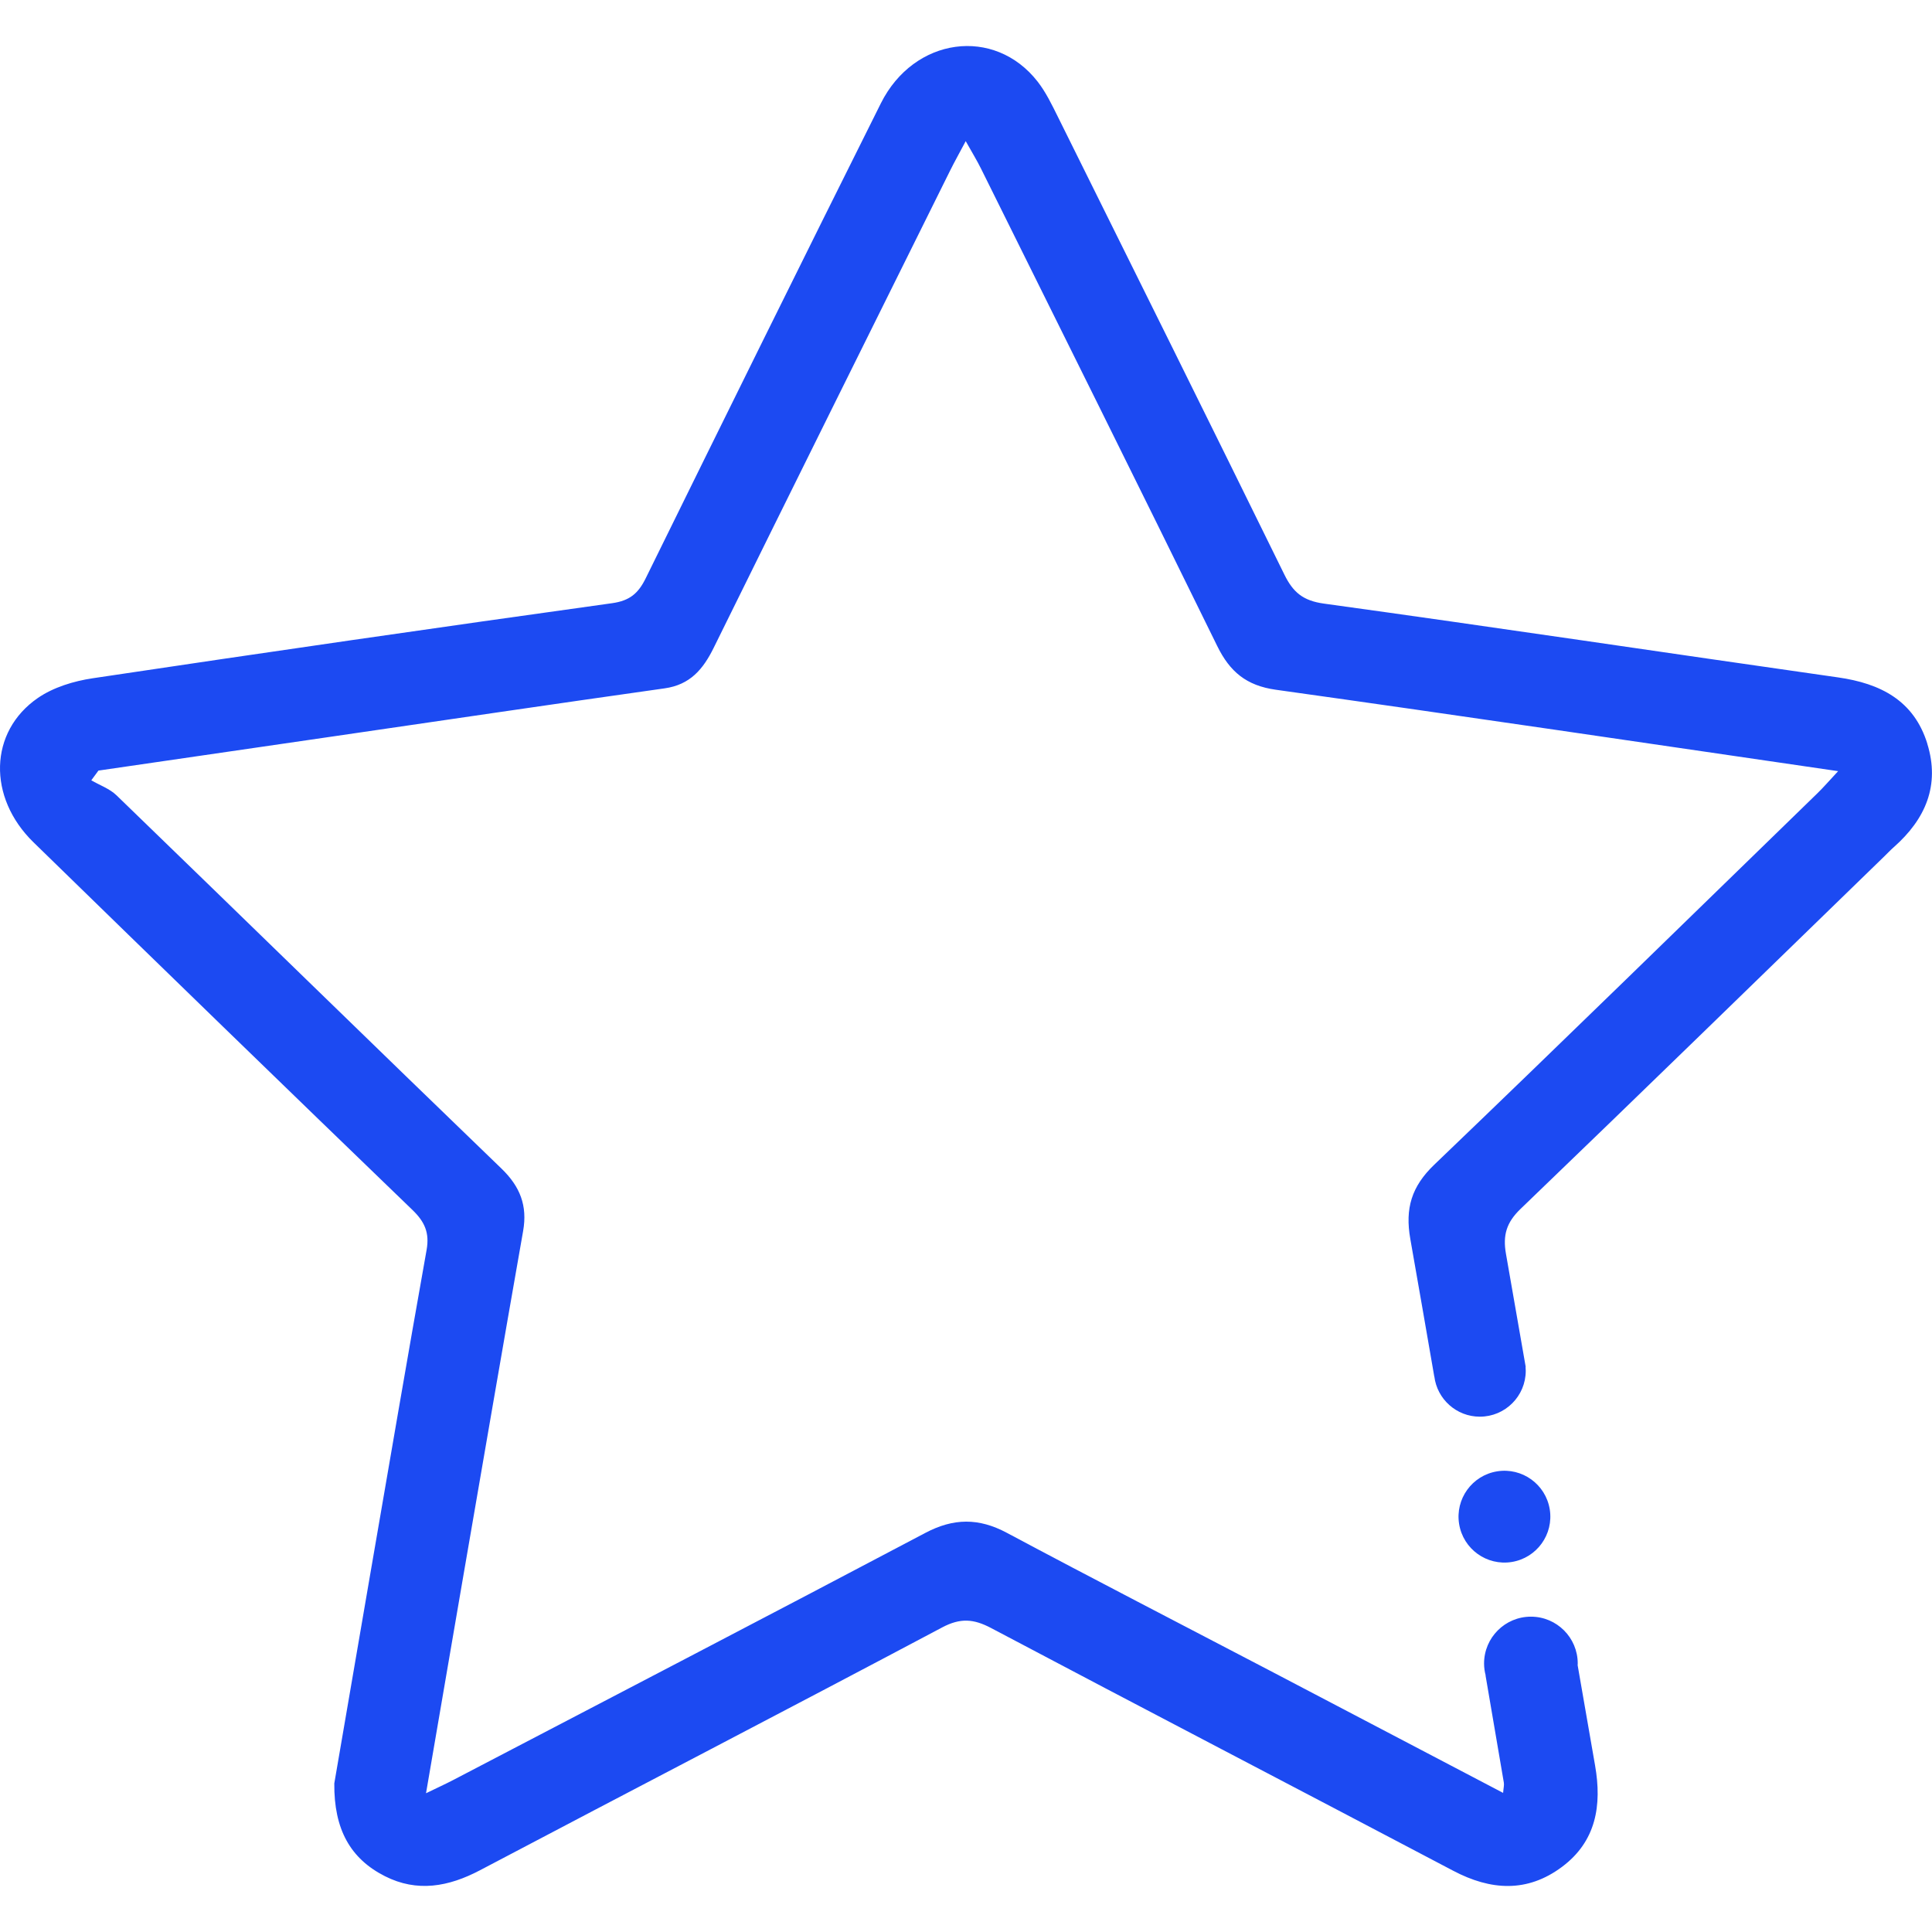
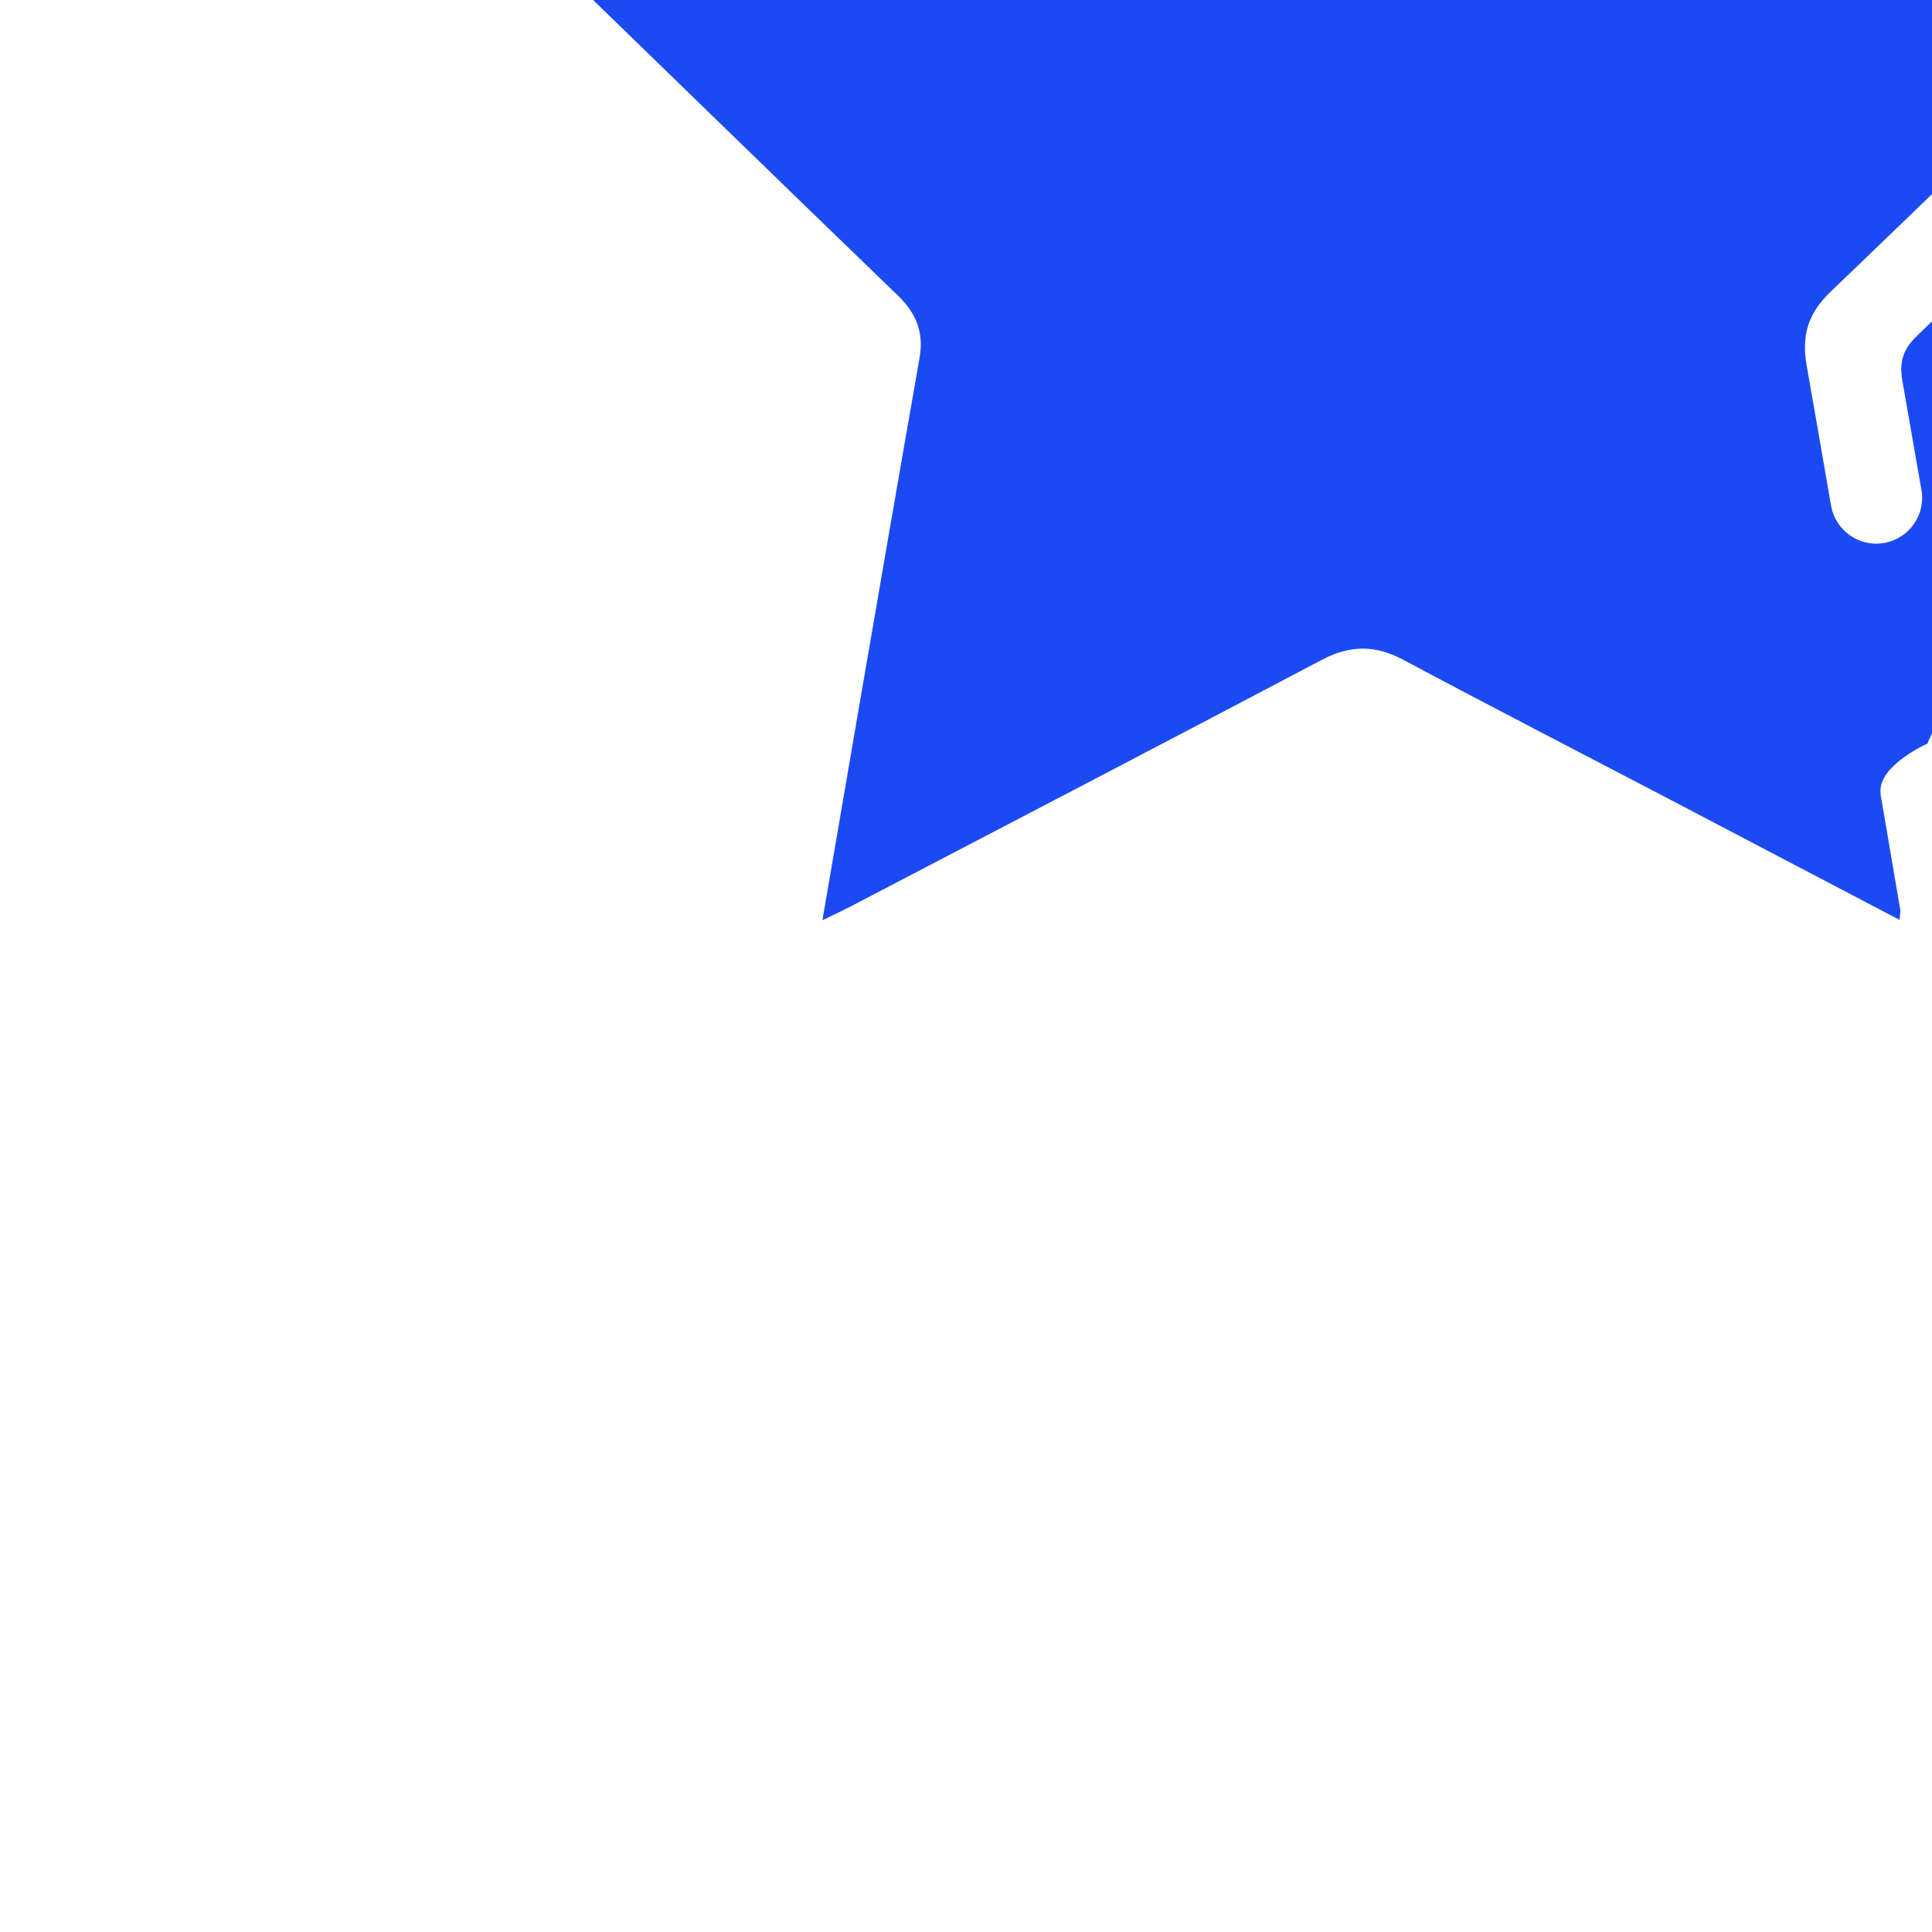
<svg xmlns="http://www.w3.org/2000/svg" width="150" height="150" version="1.1" viewBox="0 0 150 150">
  <defs>
    <style>
      .cls-1 {
        fill: #1c4af2;
      }
    </style>
  </defs>
  <g>
    <g id="Capa_1">
      <g>
-         <path class="cls-1" d="M149.636,57.736c-1.042-3.354-3.64-4.674-6.931-5.143-13.309-1.897-26.604-3.894-39.921-5.73-1.623-.224-2.393-.884-3.064-2.25-5.831-11.873-11.716-23.72-17.598-35.568-.463-.932-.925-1.892-1.559-2.706-3.352-4.302-9.6-3.467-12.176,1.688-6.13,12.268-12.2,24.566-18.255,36.872-.573,1.163-1.232,1.741-2.61,1.933-13.453,1.873-26.895,3.818-40.328,5.829-1.47.22-3.048.7-4.253,1.529-3.803,2.615-3.918,7.718-.342,11.205,9.784,9.54,19.587,19.06,29.424,28.546.952.918,1.335,1.775,1.099,3.098-1.491,8.364-2.92,16.738-4.365,25.11-.971,5.625-1.933,11.252-2.802,16.313-.033,3.587,1.263,5.852,3.926,7.203,2.506,1.271,4.948.826,7.386-.459,11.949-6.3,23.942-12.516,35.874-18.849,1.42-.754,2.451-.674,3.811.045,11.941,6.316,23.928,12.546,35.878,18.844,2.915,1.536,5.744,1.711,8.44-.3,2.66-1.984,3.112-4.776,2.571-7.877-.453-2.594-.902-5.189-1.353-7.784.002-.044.007-.086.007-.131,0-2.008-1.628-3.636-3.636-3.636s-3.636,1.628-3.636,3.636c0,.322.046.632.124.929-.003.001-.006.002-.009.002.473,2.772.946,5.545,1.42,8.317.034.197-.026.409-.057.797-6.115-3.206-12.146-6.372-18.181-9.53-6.787-3.551-13.599-7.058-20.356-10.665-2.176-1.161-4.132-1.146-6.321.01-12.193,6.439-24.428,12.799-36.651,19.183-.61.319-1.237.603-2.116,1.03.959-5.592,1.871-10.932,2.792-16.27,1.575-9.128,3.143-18.257,4.747-27.38.346-1.968-.232-3.452-1.682-4.85-9.988-9.633-19.914-19.33-29.887-28.979-.531-.514-1.3-.782-1.958-1.165.185-.252.37-.503.555-.755,6.035-.879,12.07-1.758,18.105-2.637,8.618-1.255,17.232-2.531,25.855-3.748,1.978-.279,2.988-1.484,3.809-3.151,6.095-12.366,12.232-24.71,18.361-37.06.333-.671.701-1.325,1.205-2.274.481.861.863,1.479,1.184,2.127,6.127,12.35,12.274,24.69,18.342,37.069.98,1.999,2.263,3.077,4.551,3.397,14.418,2.017,28.819,4.158,43.657,6.321-.66.707-1.115,1.237-1.614,1.722-9.9,9.624-19.772,19.277-29.74,28.83-1.766,1.693-2.28,3.396-1.862,5.767.628,3.559,1.245,7.121,1.861,10.683.002-0.0.003-0.0.005-.001.22,1.757,1.717,3.117,3.533,3.117,1.968,0,3.564-1.596,3.564-3.564,0-.103-.007-.203-.015-.304.004-0.0.007-.001.011-.001-.012-.068-.024-.137-.036-.205-.013-.089-.027-.178-.046-.265-.482-2.768-.962-5.537-1.45-8.304-.254-1.442.035-2.433,1.128-3.484,9.448-9.084,18.833-18.235,28.237-27.366.25-.243.49-.498.75-.728,2.453-2.167,3.6-4.796,2.594-8.033Z" />
-         <circle class="cls-1" cx="116.805" cy="117.753" r="3.564" transform="translate(-17.354 20.23) rotate(-9.217)" />
+         <path class="cls-1" d="M149.636,57.736s-3.636,1.628-3.636,3.636c0,.322.046.632.124.929-.003.001-.006.002-.009.002.473,2.772.946,5.545,1.42,8.317.034.197-.026.409-.057.797-6.115-3.206-12.146-6.372-18.181-9.53-6.787-3.551-13.599-7.058-20.356-10.665-2.176-1.161-4.132-1.146-6.321.01-12.193,6.439-24.428,12.799-36.651,19.183-.61.319-1.237.603-2.116,1.03.959-5.592,1.871-10.932,2.792-16.27,1.575-9.128,3.143-18.257,4.747-27.38.346-1.968-.232-3.452-1.682-4.85-9.988-9.633-19.914-19.33-29.887-28.979-.531-.514-1.3-.782-1.958-1.165.185-.252.37-.503.555-.755,6.035-.879,12.07-1.758,18.105-2.637,8.618-1.255,17.232-2.531,25.855-3.748,1.978-.279,2.988-1.484,3.809-3.151,6.095-12.366,12.232-24.71,18.361-37.06.333-.671.701-1.325,1.205-2.274.481.861.863,1.479,1.184,2.127,6.127,12.35,12.274,24.69,18.342,37.069.98,1.999,2.263,3.077,4.551,3.397,14.418,2.017,28.819,4.158,43.657,6.321-.66.707-1.115,1.237-1.614,1.722-9.9,9.624-19.772,19.277-29.74,28.83-1.766,1.693-2.28,3.396-1.862,5.767.628,3.559,1.245,7.121,1.861,10.683.002-0.0.003-0.0.005-.001.22,1.757,1.717,3.117,3.533,3.117,1.968,0,3.564-1.596,3.564-3.564,0-.103-.007-.203-.015-.304.004-0.0.007-.001.011-.001-.012-.068-.024-.137-.036-.205-.013-.089-.027-.178-.046-.265-.482-2.768-.962-5.537-1.45-8.304-.254-1.442.035-2.433,1.128-3.484,9.448-9.084,18.833-18.235,28.237-27.366.25-.243.49-.498.75-.728,2.453-2.167,3.6-4.796,2.594-8.033Z" />
      </g>
    </g>
  </g>
</svg>